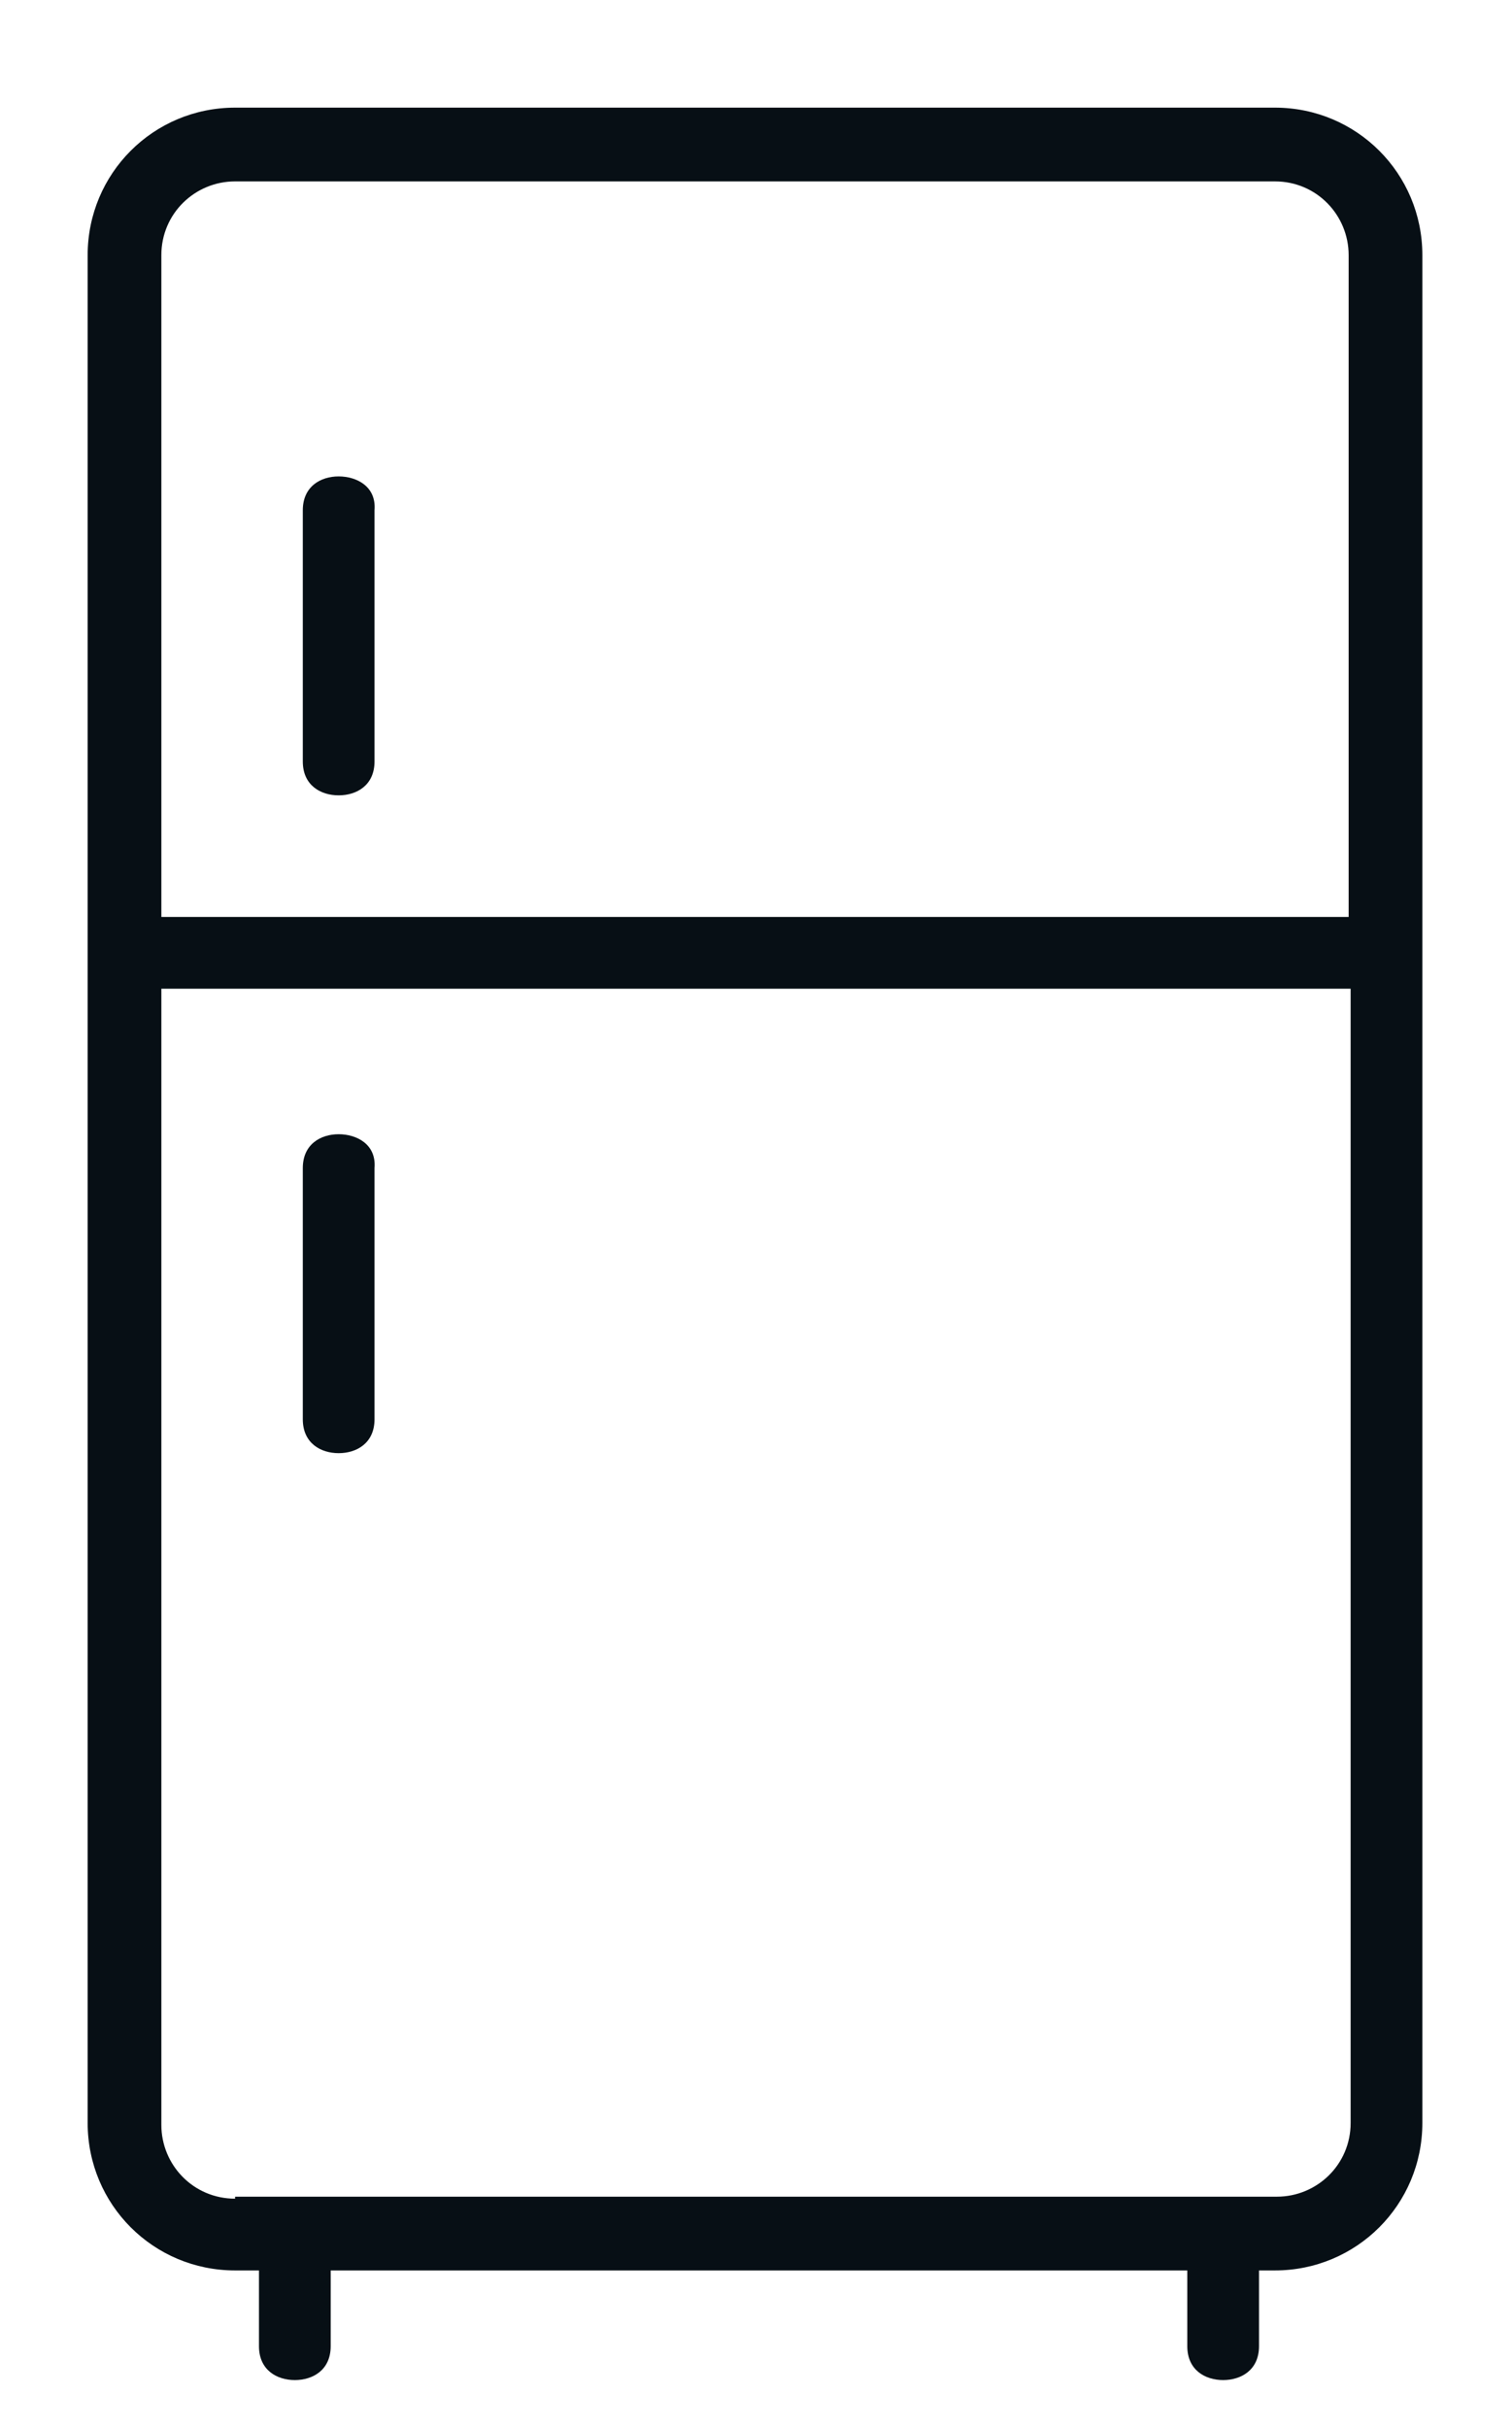
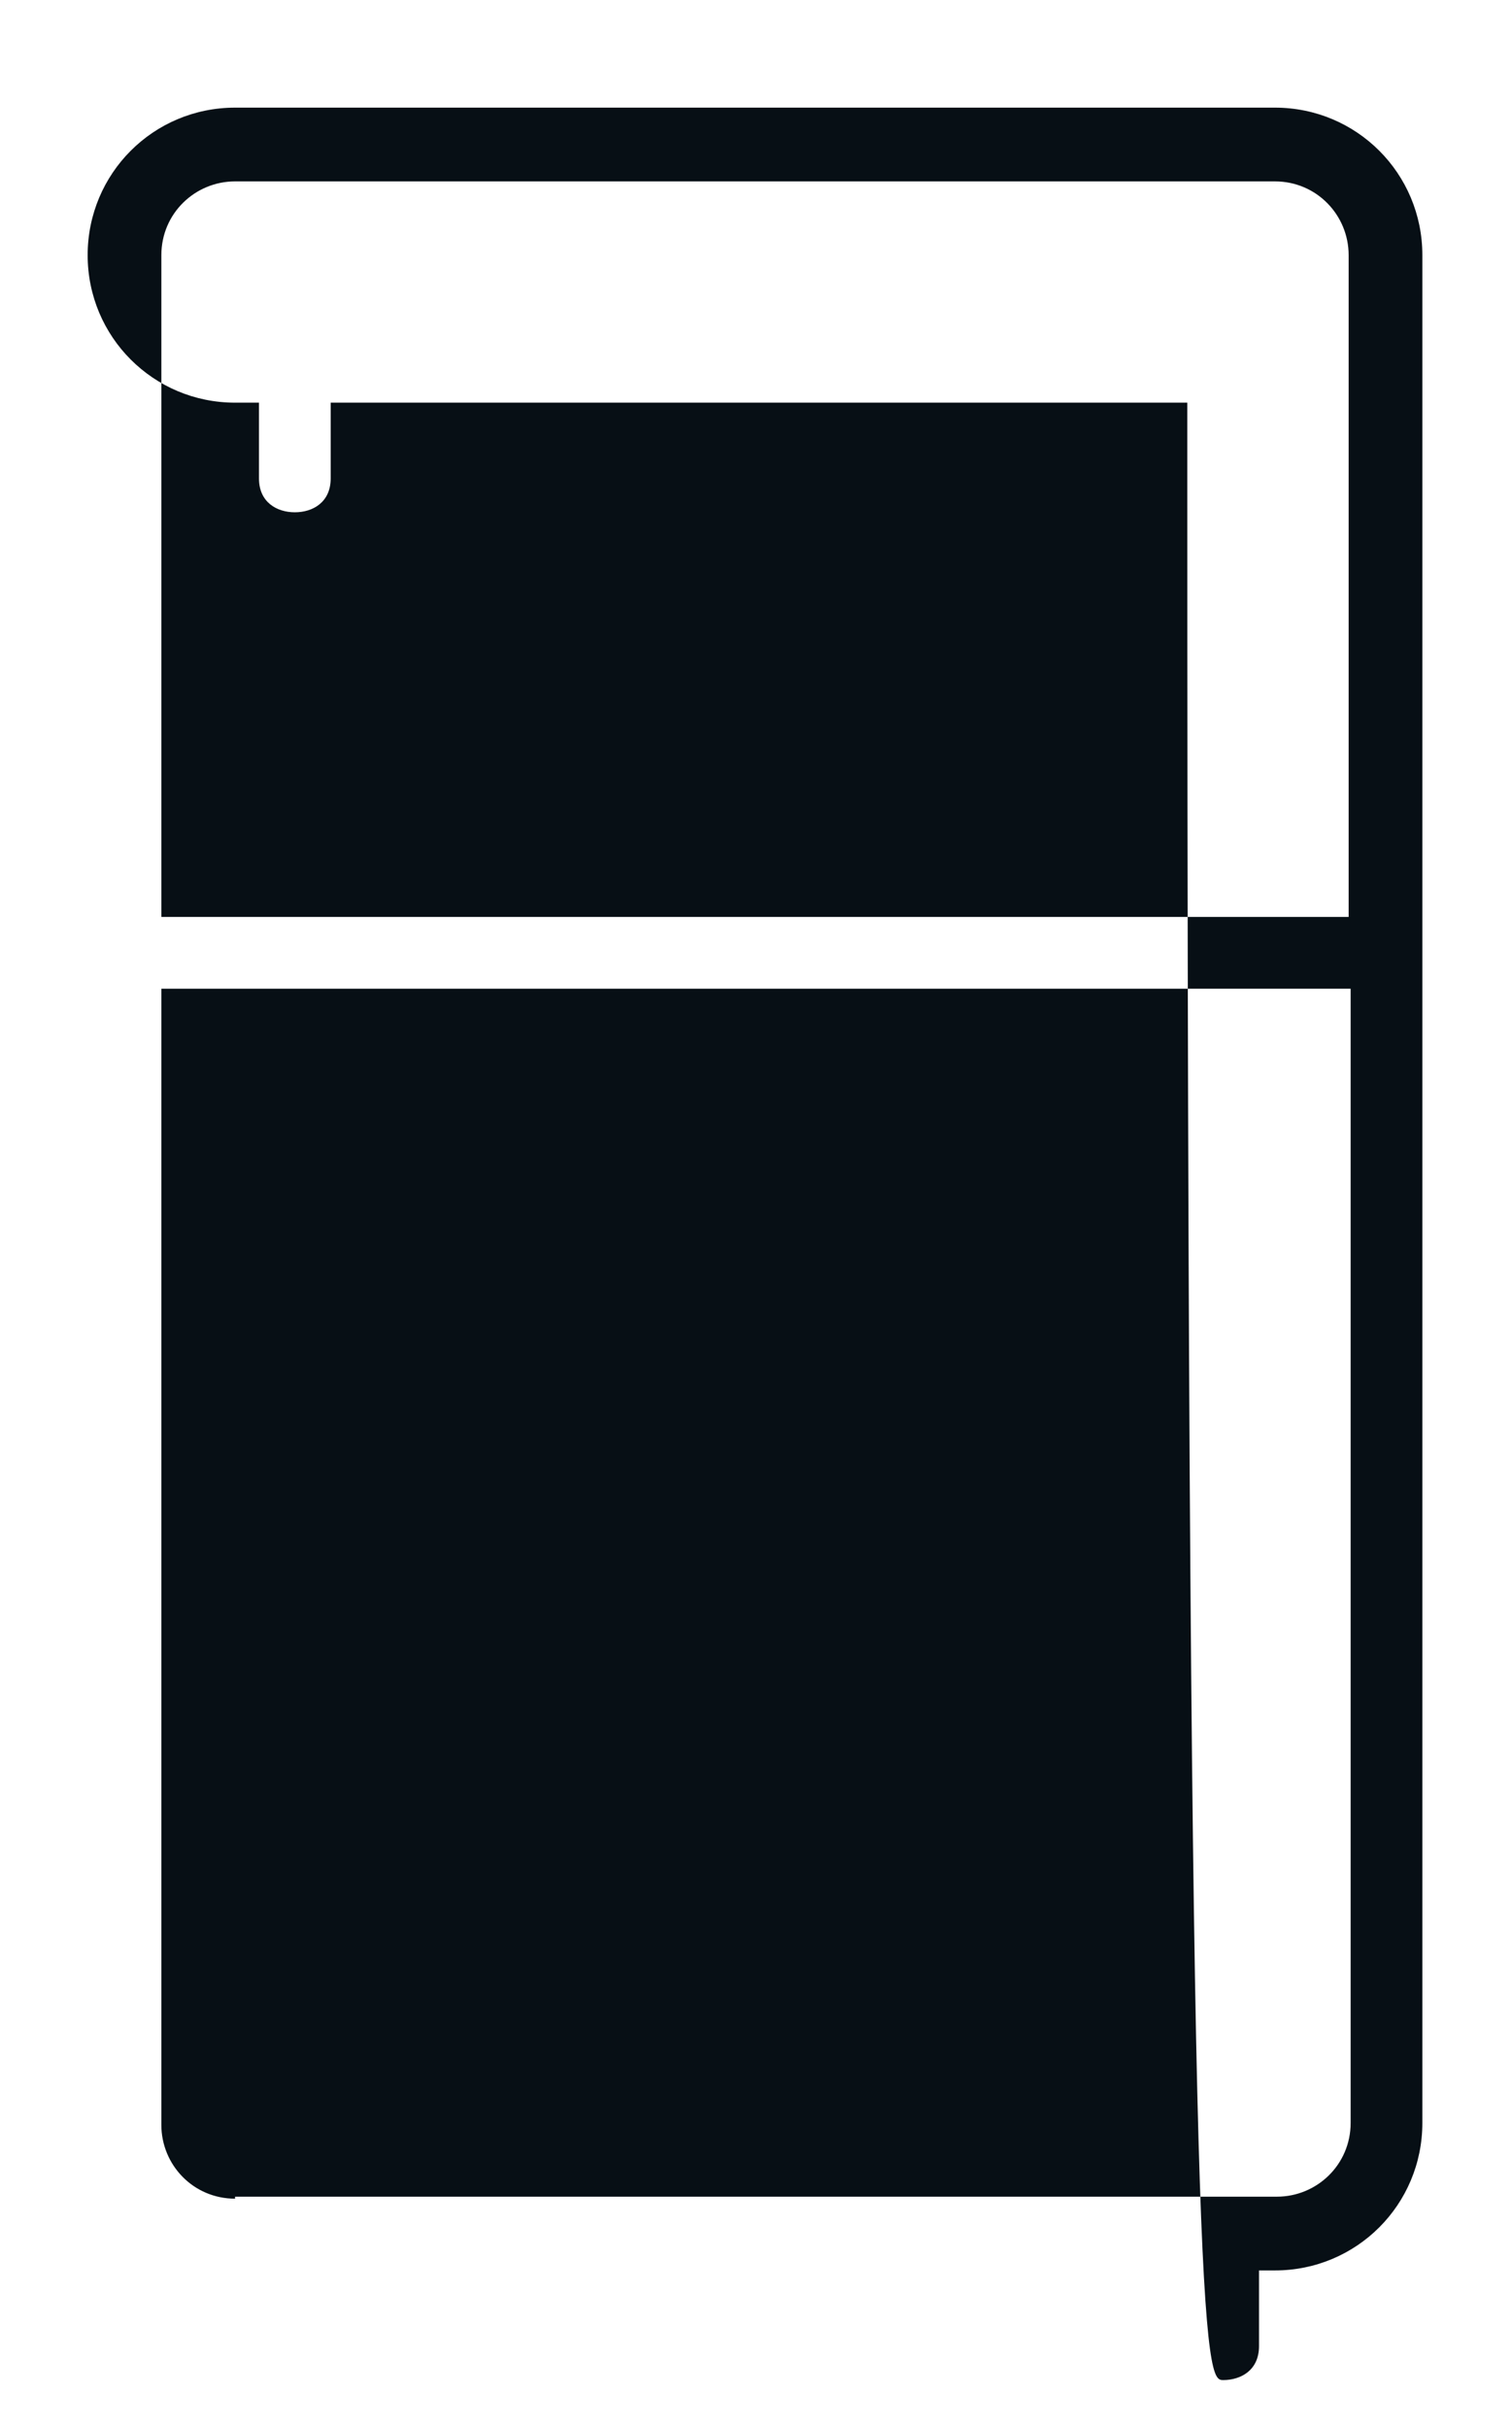
<svg xmlns="http://www.w3.org/2000/svg" version="1.1" id="Layer_1" x="0px" y="0px" viewBox="0 0 75.9 121.8" style="enable-background:new 0 0 75.9 121.8;" xml:space="preserve">
  <style type="text/css">
	.st0{opacity:0.2;}
	.st1{fill:#C40808;}
	.st2{fill:none;stroke:#808080;stroke-width:0.25;stroke-miterlimit:10;}
	.st3{fill:none;stroke:#B3B3B3;stroke-width:0.25;stroke-miterlimit:10;}
	.st4{fill:#070F15;}
	.st5{opacity:0.7;fill:#070F15;}
	.st6{opacity:0.6;}
	.st7{opacity:0.7;fill:#FFFFFF;}
	.st8{opacity:0.6;fill:#FFFFFF;}
	.st9{opacity:0.64;fill:none;stroke:#B3B3B3;stroke-width:0.25;stroke-miterlimit:10;}
	.st10{opacity:0.4;}
	.st11{fill:#FFFFFF;}
	.st12{fill:#FEFFFF;}
	.st13{fill:#FEFEFF;}
	.st14{fill:#FDFEFE;}
	.st15{fill:#FCFDFE;}
	.st16{fill:#FBFDFE;}
	.st17{fill:#FBFCFE;}
	.st18{fill:#FAFCFD;}
	.st19{fill:#F9FBFD;}
	.st20{fill:#F8FBFD;}
	.st21{fill:#F8FAFD;}
	.st22{fill:#F7FAFC;}
	.st23{fill:#F6F9FC;}
	.st24{fill:#F5F9FC;}
	.st25{fill:#F5F8FC;}
	.st26{fill:#F4F8FB;}
	.st27{fill:#F3F7FB;}
	.st28{fill:#F2F7FB;}
	.st29{fill:#F2F6FB;}
	.st30{fill:#F1F6FA;}
	.st31{fill:#F0F5FA;}
	.st32{fill:#EFF5FA;}
	.st33{fill:#EFF4FA;}
	.st34{fill:#EEF4F9;}
	.st35{fill:#EDF3F9;}
	.st36{fill:#ECF2F9;}
	.st37{fill:#EBF2F8;}
	.st38{fill:#EBF1F8;}
	.st39{fill:#EAF1F8;}
	.st40{fill:#E9F0F8;}
	.st41{fill:#E8F0F7;}
	.st42{fill:#E8EFF7;}
	.st43{fill:#E7EFF7;}
	.st44{fill:#E6EEF7;}
	.st45{fill:#E5EEF6;}
	.st46{fill:#E5EDF6;}
	.st47{fill:#E4EDF6;}
	.st48{fill:#E3ECF6;}
	.st49{fill:#E2ECF5;}
	.st50{fill:#E2EBF5;}
	.st51{fill:#E1EBF5;}
	.st52{fill:#E0EAF5;}
	.st53{fill:#DFEAF4;}
	.st54{fill:#DFE9F4;}
	.st55{fill:#DEE9F4;}
	.st56{fill:#DDE8F4;}
	.st57{fill:#DCE8F3;}
	.st58{fill:#DCE7F3;}
	.st59{fill:#DBE7F3;}
	.st60{fill:#D9E5F1;}
	.st61{fill:#D7E3EF;}
	.st62{fill:#D5E1ED;}
	.st63{fill:#D3DFEB;}
	.st64{fill:#D1DDE9;}
	.st65{fill:#CFDBE7;}
	.st66{fill:#CDD9E5;}
	.st67{fill:#CBD7E3;}
	.st68{fill:#C9D6E2;}
	.st69{fill:#C7D4E0;}
	.st70{fill:#C5D2DE;}
	.st71{fill:#C4D0DC;}
	.st72{fill:#C2CEDA;}
	.st73{fill:#C0CCD8;}
	.st74{fill:#BECAD6;}
	.st75{fill:#BCC8D4;}
	.st76{fill:#BAC6D2;}
	.st77{fill:#B8C4D0;}
	.st78{fill:#B6C2CE;}
	.st79{fill:#B4C0CC;}
	.st80{fill:#B2BECA;}
	.st81{fill:#B0BCC8;}
	.st82{fill:#AEBAC6;}
	.st83{fill:#ACB8C4;}
	.st84{fill:#AAB6C2;}
	.st85{fill:#A8B4C0;}
	.st86{fill:#A6B3BF;}
	.st87{fill:#A4B1BD;}
	.st88{fill:#A2AFBB;}
	.st89{fill:#A0ADB9;}
	.st90{fill:#9EABB7;}
	.st91{fill:#9CA9B5;}
	.st92{fill:#9AA7B3;}
	.st93{fill:#98A5B1;}
	.st94{fill:#96A3AF;}
	.st95{fill:#95A1AD;}
	.st96{fill:#939FAB;}
	.st97{fill:#919DA9;}
	.st98{fill:#8F9BA7;}
	.st99{fill:#8D99A5;}
	.st100{fill:#8B97A3;}
	.st101{fill:#8995A1;}
	.st102{fill:#87939F;}
	.st103{fill:#85919D;}
	.st104{fill:#83909C;}
	.st105{fill:#818E9A;}
	.st106{fill:#7F8C98;}
	.st107{fill:#7D8A96;}
	.st108{fill:#7B8894;}
	.st109{fill:#798692;}
	.st110{fill:#778490;}
	.st111{fill:#75828E;}
	.st112{fill:#73808C;}
	.st113{fill:#717E8A;}
	.st114{fill:#6F7C88;}
	.st115{fill:#6D7A86;}
	.st116{fill:#6B7884;}
	.st117{fill:#697682;}
	.st118{fill:#677480;}
	.st119{fill:#66727E;}
	.st120{fill:#64707C;}
	.st121{fill:#626E7A;}
	.st122{fill:#606D79;}
	.st123{fill:#5E6B77;}
	.st124{fill:#5C6975;}
	.st125{fill:#5A6773;}
	.st126{fill:#586571;}
	.st127{fill:#56636F;}
	.st128{fill:#54616D;}
	.st129{fill:#525F6B;}
	.st130{fill:#505D69;}
	.st131{opacity:0.1;fill:#070F15;}
	.st132{fill:none;stroke:#ECECEC;stroke-width:1.3;stroke-linecap:round;stroke-miterlimit:10;}
	.st133{opacity:0.3;fill:#070F15;}
	.st134{opacity:0.5;}
	.st135{fill:#070F15;stroke:#070F15;stroke-width:0.4;stroke-miterlimit:10;}
	.st136{fill:#070F15;stroke:#FFFFFF;stroke-miterlimit:10;}
	.st137{fill:#070F15;stroke:#070F15;stroke-width:0.5;stroke-miterlimit:10;}
	.st138{fill:#EEEEEE;}
	.st139{opacity:0.85;fill:#C40808;}
	.st140{fill:none;stroke:#FFFFFF;stroke-width:2;stroke-miterlimit:10;}
	.st141{opacity:0.7;}
	.st142{fill-rule:evenodd;clip-rule:evenodd;fill:#FFFFFF;}
	.st143{fill:none;stroke:#ECECEC;stroke-width:2;stroke-linecap:round;stroke-miterlimit:10;}
</style>
  <g>
-     <path class="st4" d="M61.4,119.4c0.9,0,1.8-0.5,1.8-1.7v-3.8H64c4.1,0,7.4-3.3,7.4-7.4V12.8c0-4.1-3.3-7.4-7.4-7.4H11.8   c-4.1,0-7.4,3.3-7.4,7.4v93.7c0,4.1,3.3,7.4,7.4,7.4H13v3.8c0,1.2,0.9,1.7,1.8,1.7c0.9,0,1.8-0.5,1.8-1.7v-3.8h43v3.8   C59.6,118.9,60.5,119.4,61.4,119.4z M8.1,12.8c0-2.1,1.7-3.7,3.7-3.7H64c2.1,0,3.7,1.7,3.7,3.7V46H8.1V12.8z M11.8,110.3   c-2.1,0-3.7-1.7-3.7-3.7V49.6h59.7v56.9c0,2.1-1.7,3.7-3.7,3.7H11.8z" />
+     <path class="st4" d="M61.4,119.4c0.9,0,1.8-0.5,1.8-1.7v-3.8H64c4.1,0,7.4-3.3,7.4-7.4V12.8c0-4.1-3.3-7.4-7.4-7.4H11.8   c-4.1,0-7.4,3.3-7.4,7.4c0,4.1,3.3,7.4,7.4,7.4H13v3.8c0,1.2,0.9,1.7,1.8,1.7c0.9,0,1.8-0.5,1.8-1.7v-3.8h43v3.8   C59.6,118.9,60.5,119.4,61.4,119.4z M8.1,12.8c0-2.1,1.7-3.7,3.7-3.7H64c2.1,0,3.7,1.7,3.7,3.7V46H8.1V12.8z M11.8,110.3   c-2.1,0-3.7-1.7-3.7-3.7V49.6h59.7v56.9c0,2.1-1.7,3.7-3.7,3.7H11.8z" />
    <path class="st4" d="M17,56.9c-0.9,0-1.8,0.5-1.8,1.7v12.6c0,1.2,0.9,1.7,1.8,1.7c0.9,0,1.8-0.5,1.8-1.7V58.6   C18.9,57.4,17.9,56.9,17,56.9z" />
-     <path class="st4" d="M17,23.9c-0.9,0-1.8,0.5-1.8,1.7v12.6c0,1.2,0.9,1.7,1.8,1.7c0.9,0,1.8-0.5,1.8-1.7V25.6   C18.9,24.4,17.9,23.9,17,23.9z" />
  </g>
</svg>